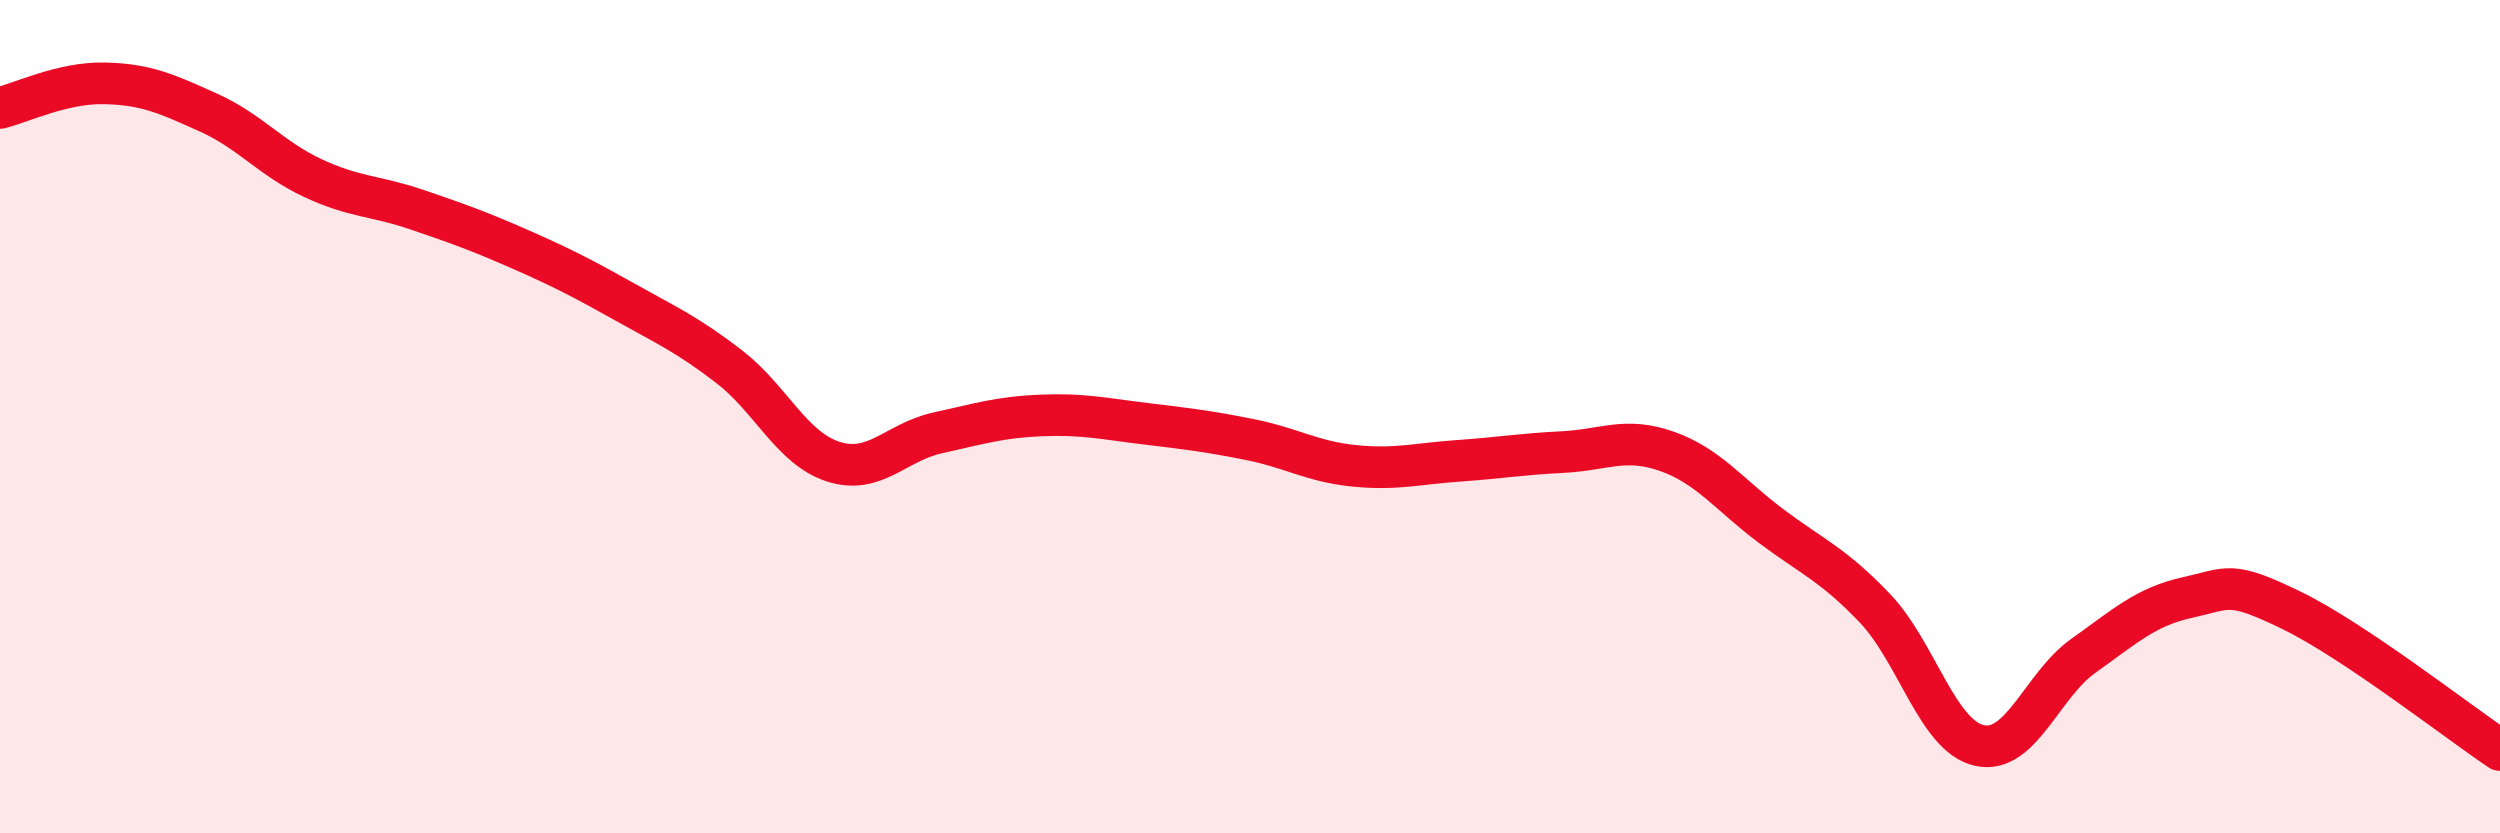
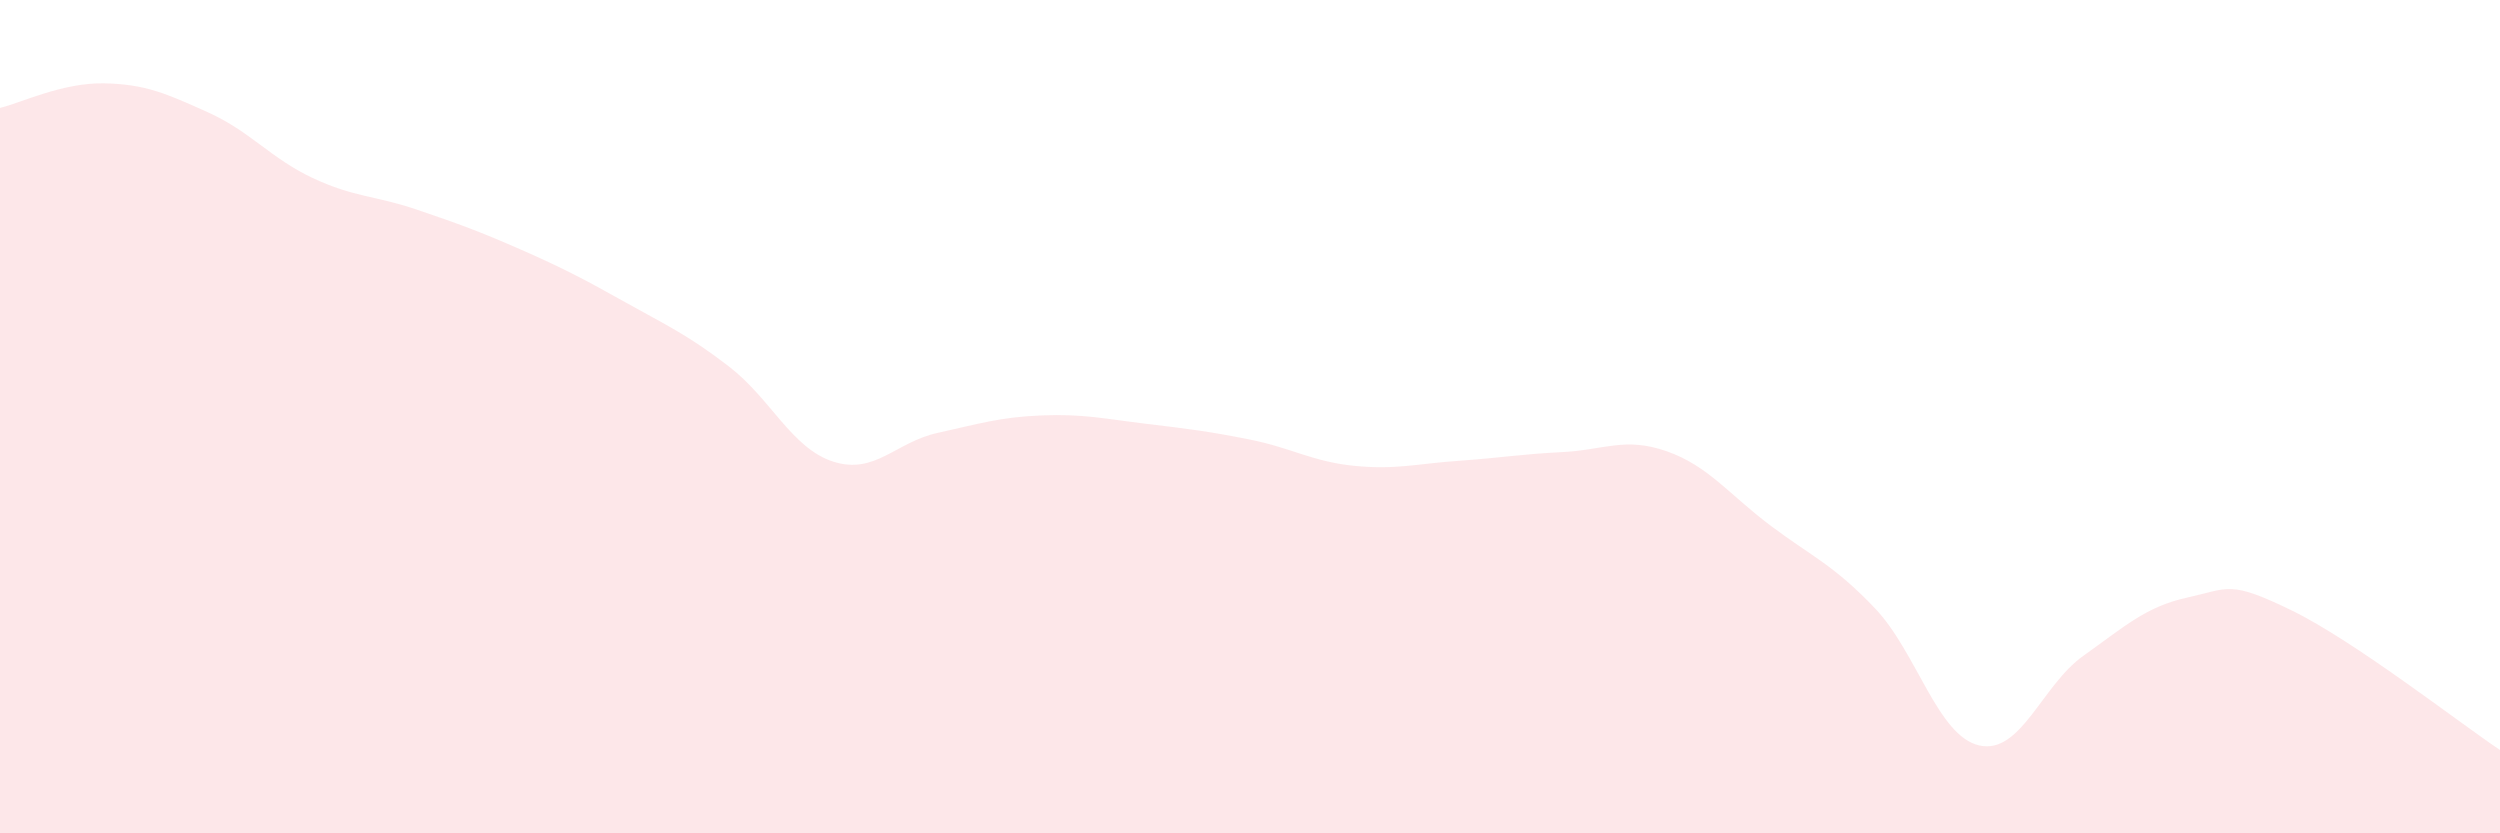
<svg xmlns="http://www.w3.org/2000/svg" width="60" height="20" viewBox="0 0 60 20">
  <path d="M 0,2.59 C 0.5,2.47 1.5,1.98 2.5,2 C 3.5,2.02 4,2.25 5,2.7 C 6,3.15 6.5,3.8 7.5,4.27 C 8.5,4.74 9,4.69 10,5.03 C 11,5.37 11.5,5.55 12.5,5.99 C 13.5,6.43 14,6.69 15,7.25 C 16,7.81 16.5,8.03 17.5,8.8 C 18.5,9.57 19,10.76 20,11.08 C 21,11.4 21.5,10.61 22.5,10.39 C 23.5,10.17 24,10.01 25,9.97 C 26,9.93 26.5,10.05 27.5,10.17 C 28.5,10.29 29,10.35 30,10.55 C 31,10.75 31.5,11.08 32.5,11.18 C 33.5,11.28 34,11.13 35,11.06 C 36,10.99 36.5,10.9 37.5,10.85 C 38.5,10.8 39,10.48 40,10.83 C 41,11.18 41.5,11.87 42.5,12.62 C 43.5,13.37 44,13.55 45,14.6 C 46,15.65 46.5,17.66 47.5,17.89 C 48.5,18.12 49,16.45 50,15.74 C 51,15.03 51.5,14.56 52.5,14.34 C 53.5,14.12 53.5,13.92 55,14.65 C 56.5,15.38 59,17.33 60,18L60 20L0 20Z" fill="#EB0A25" opacity="0.1" stroke-linecap="round" stroke-linejoin="round" />
-   <path d="M 0,2.59 C 0.5,2.47 1.5,1.98 2.5,2 C 3.5,2.02 4,2.25 5,2.7 C 6,3.15 6.5,3.8 7.5,4.27 C 8.5,4.74 9,4.69 10,5.03 C 11,5.37 11.5,5.55 12.5,5.99 C 13.5,6.43 14,6.69 15,7.25 C 16,7.81 16.5,8.03 17.5,8.8 C 18.5,9.57 19,10.76 20,11.08 C 21,11.4 21.5,10.61 22.5,10.39 C 23.5,10.17 24,10.01 25,9.97 C 26,9.93 26.5,10.05 27.5,10.17 C 28.5,10.29 29,10.35 30,10.55 C 31,10.75 31.5,11.08 32.5,11.18 C 33.5,11.28 34,11.13 35,11.06 C 36,10.99 36.5,10.9 37.5,10.85 C 38.5,10.8 39,10.48 40,10.83 C 41,11.18 41.5,11.87 42.5,12.62 C 43.5,13.37 44,13.55 45,14.6 C 46,15.65 46.5,17.66 47.5,17.89 C 48.5,18.12 49,16.45 50,15.74 C 51,15.03 51.5,14.56 52.5,14.34 C 53.5,14.12 53.5,13.92 55,14.65 C 56.5,15.38 59,17.33 60,18" stroke="#EB0A25" stroke-width="1" fill="none" stroke-linecap="round" stroke-linejoin="round" />
</svg>